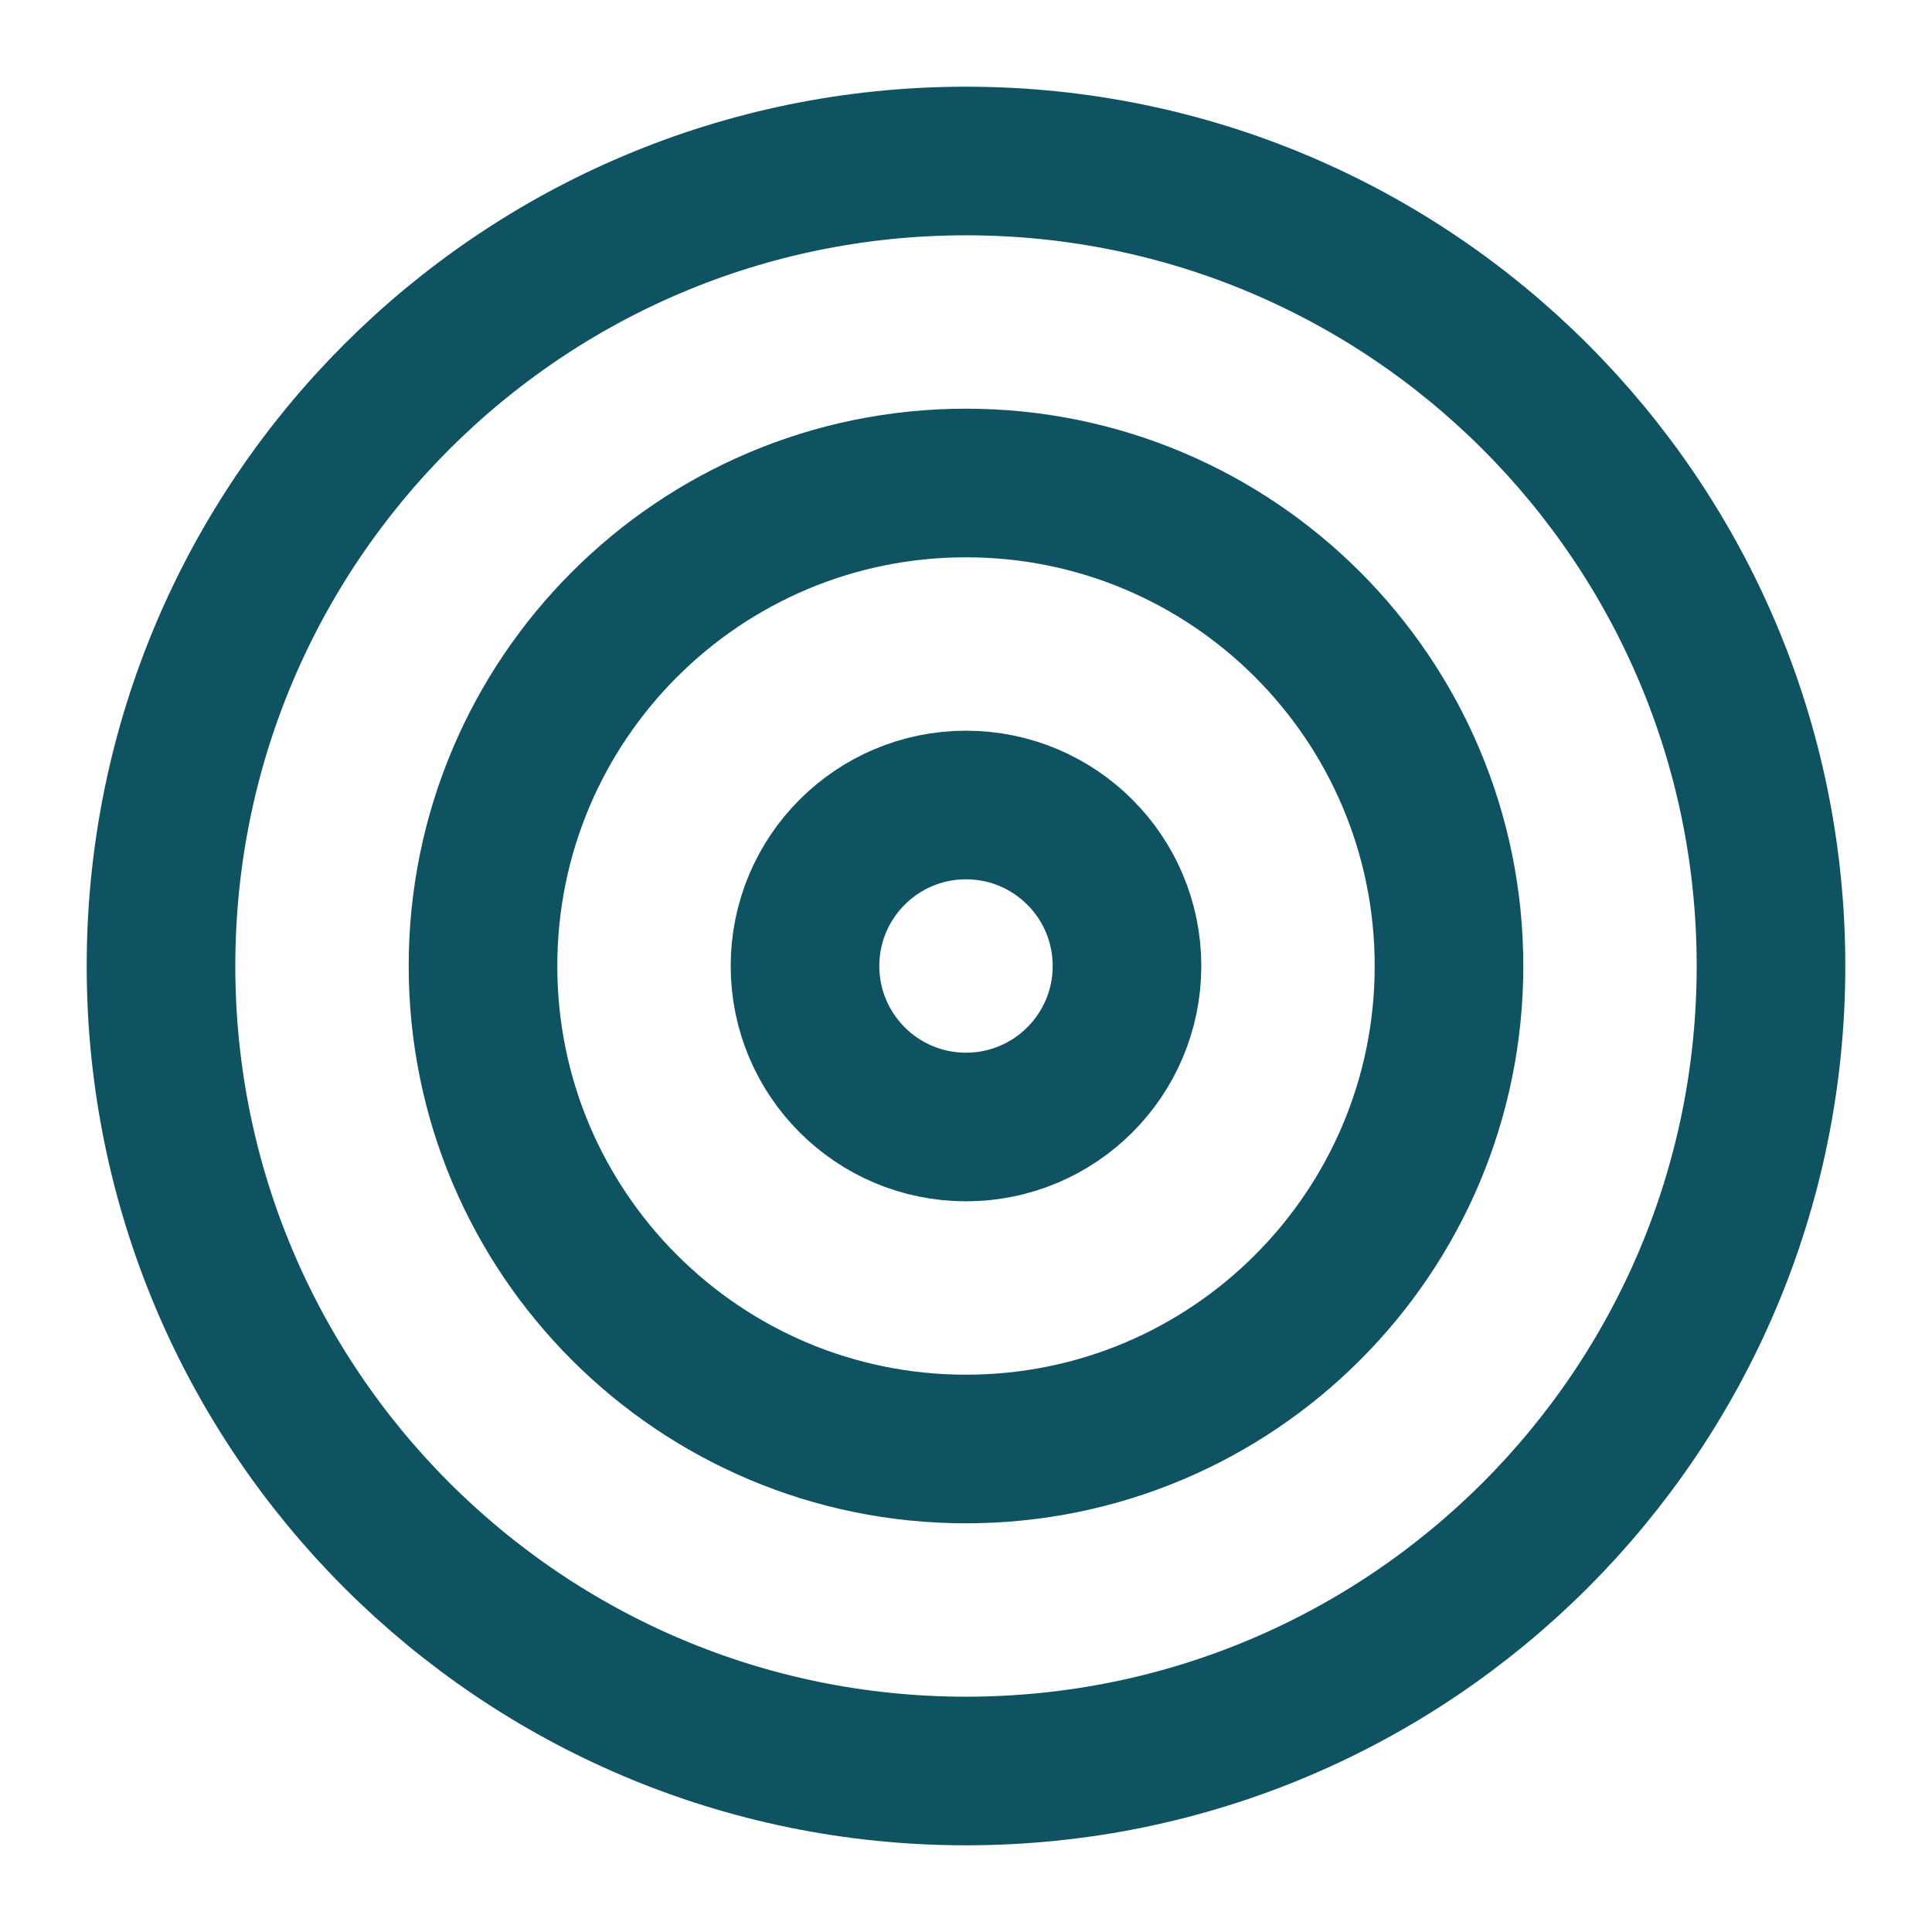
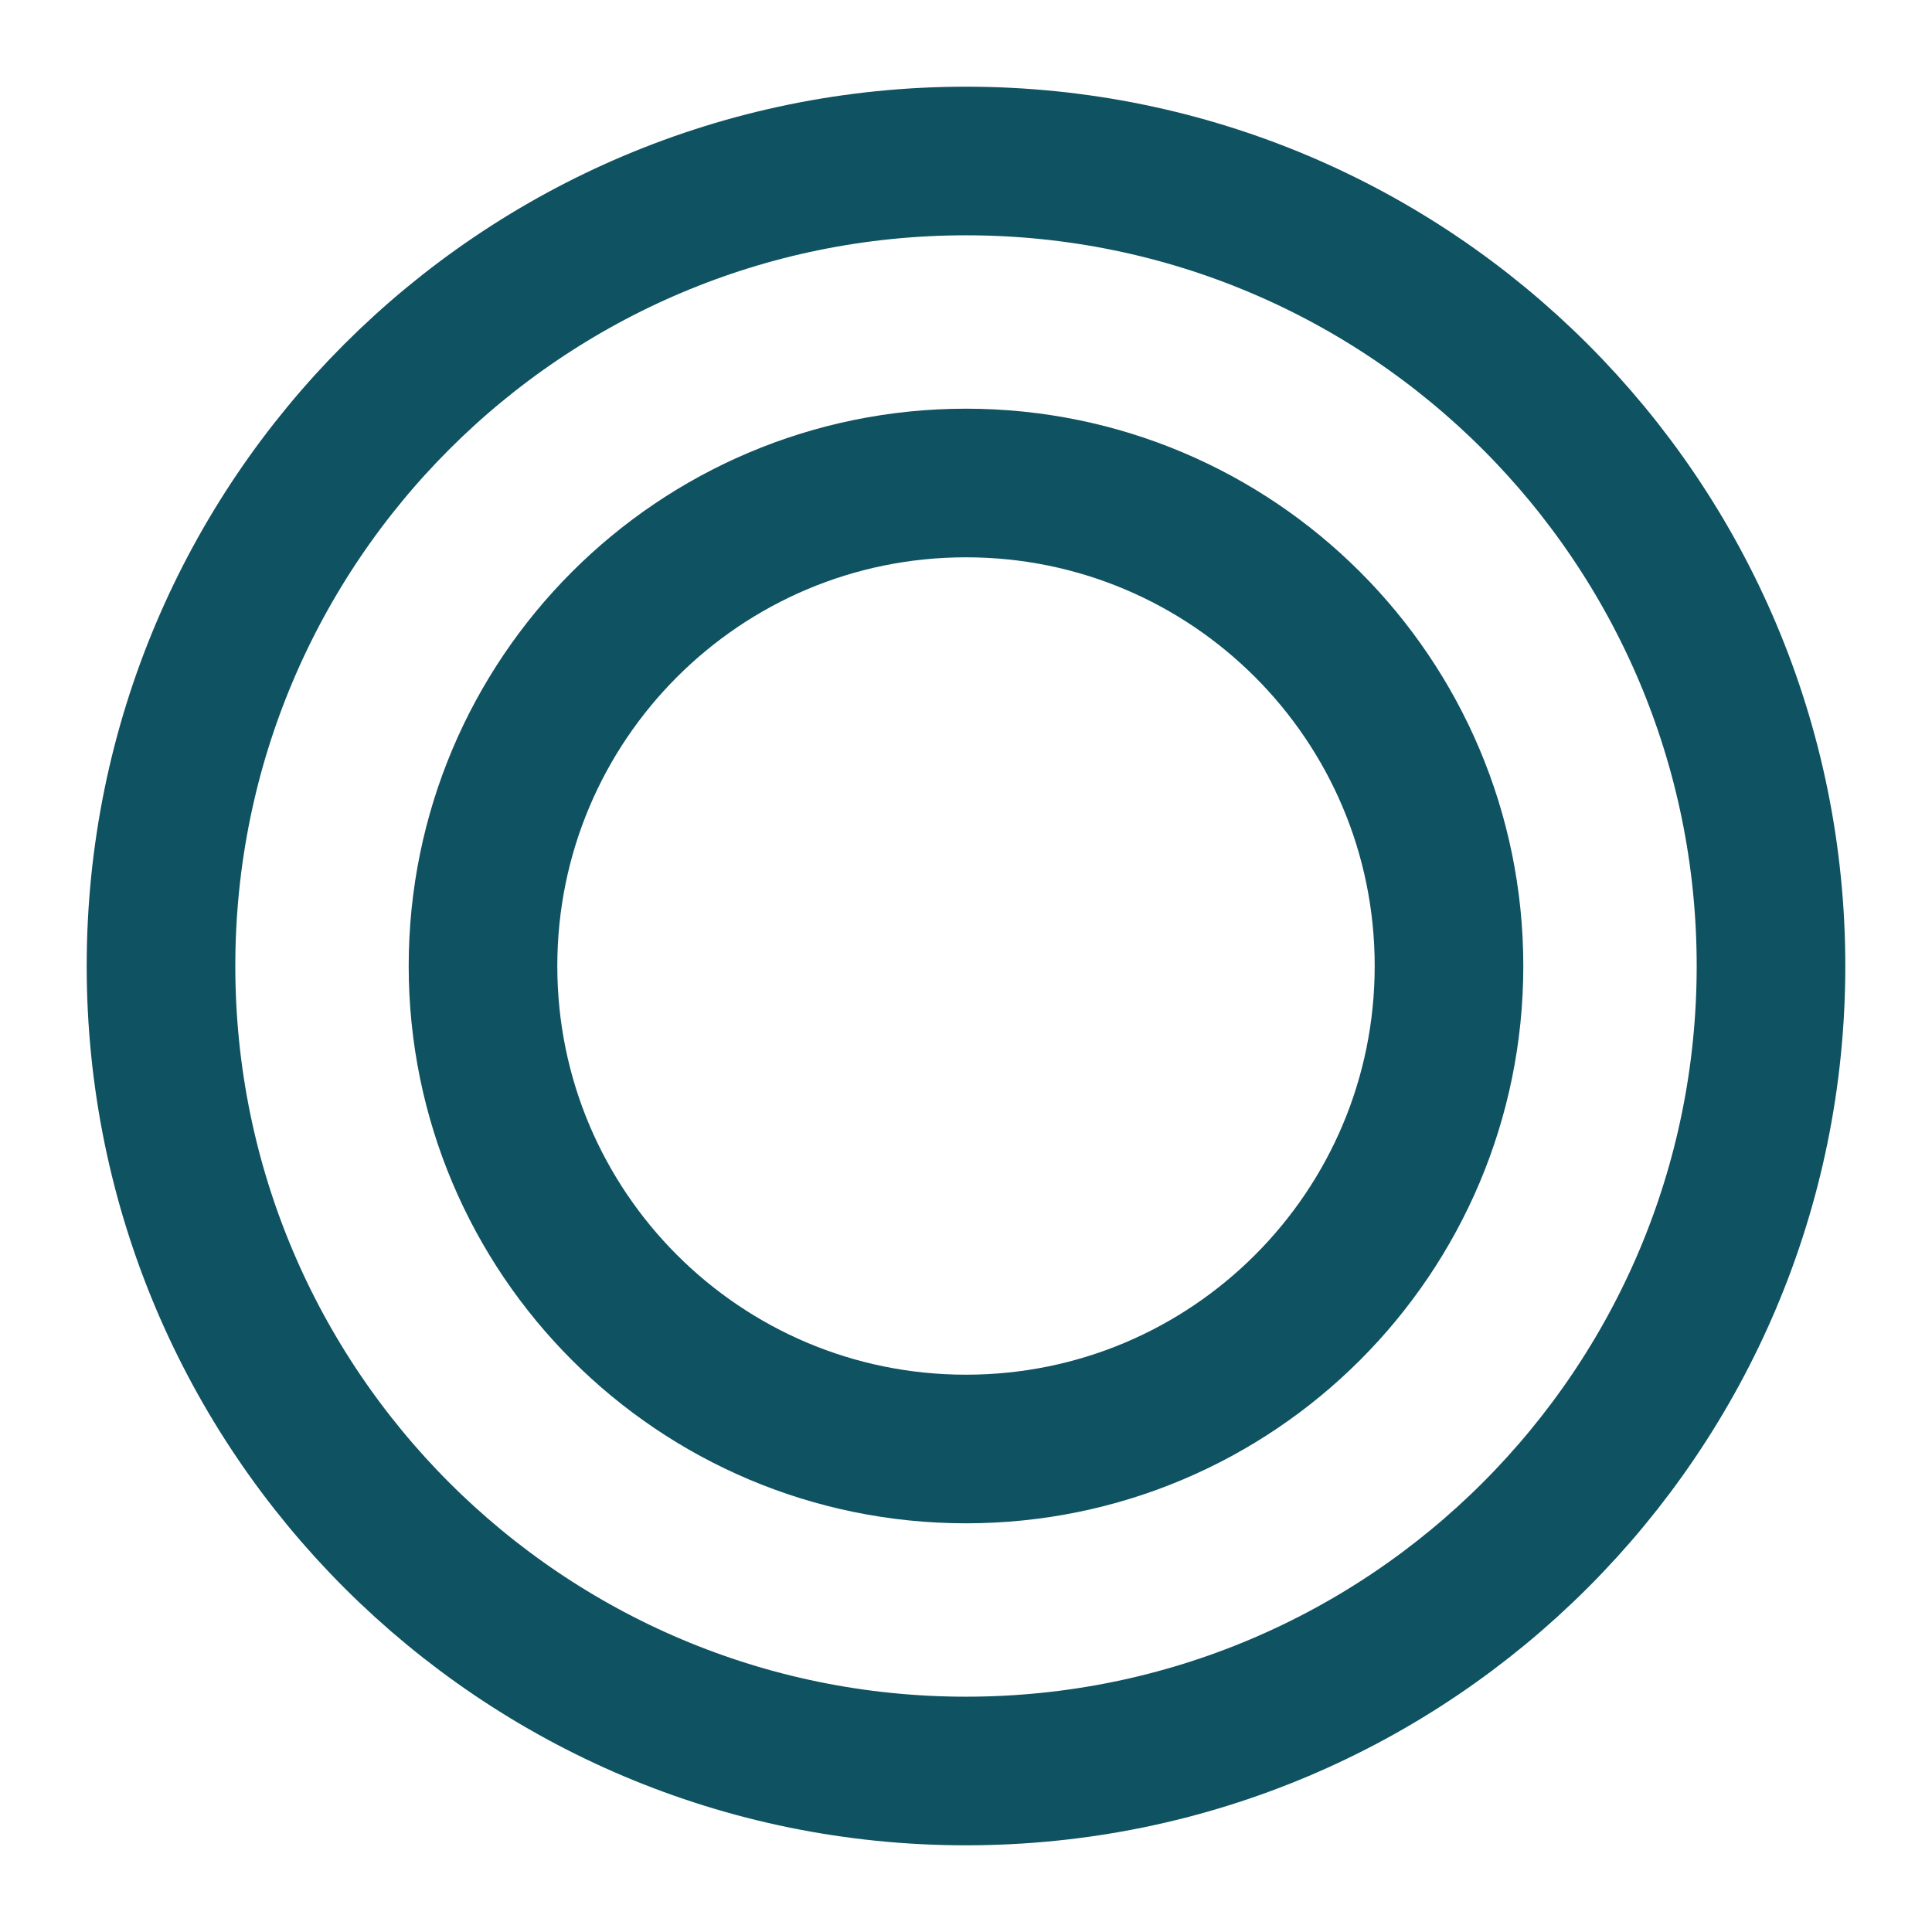
<svg xmlns="http://www.w3.org/2000/svg" width="39" height="39" viewBox="0 0 39 39" fill="none">
  <path d="M19.5 35.75C28.475 35.75 35.75 28.475 35.75 19.5C35.75 10.525 28.475 3.25 19.5 3.25C10.525 3.25 3.25 10.525 3.25 19.5C3.25 28.475 10.525 35.75 19.5 35.75Z" stroke="#0F5261" stroke-width="3" stroke-linecap="round" stroke-linejoin="round" />
  <path d="M19.5 29.25C24.885 29.25 29.25 24.885 29.25 19.5C29.25 14.115 24.885 9.75 19.5 9.75C14.115 9.75 9.75 14.115 9.75 19.5C9.75 24.885 14.115 29.25 19.5 29.25Z" stroke="#0F5261" stroke-width="3" stroke-linecap="round" stroke-linejoin="round" />
-   <path d="M19.5 22.75C21.295 22.75 22.75 21.295 22.75 19.5C22.75 17.705 21.295 16.25 19.5 16.25C17.705 16.25 16.25 17.705 16.25 19.5C16.25 21.295 17.705 22.75 19.5 22.75Z" stroke="#0F5261" stroke-width="3" stroke-linecap="round" stroke-linejoin="round" />
</svg>